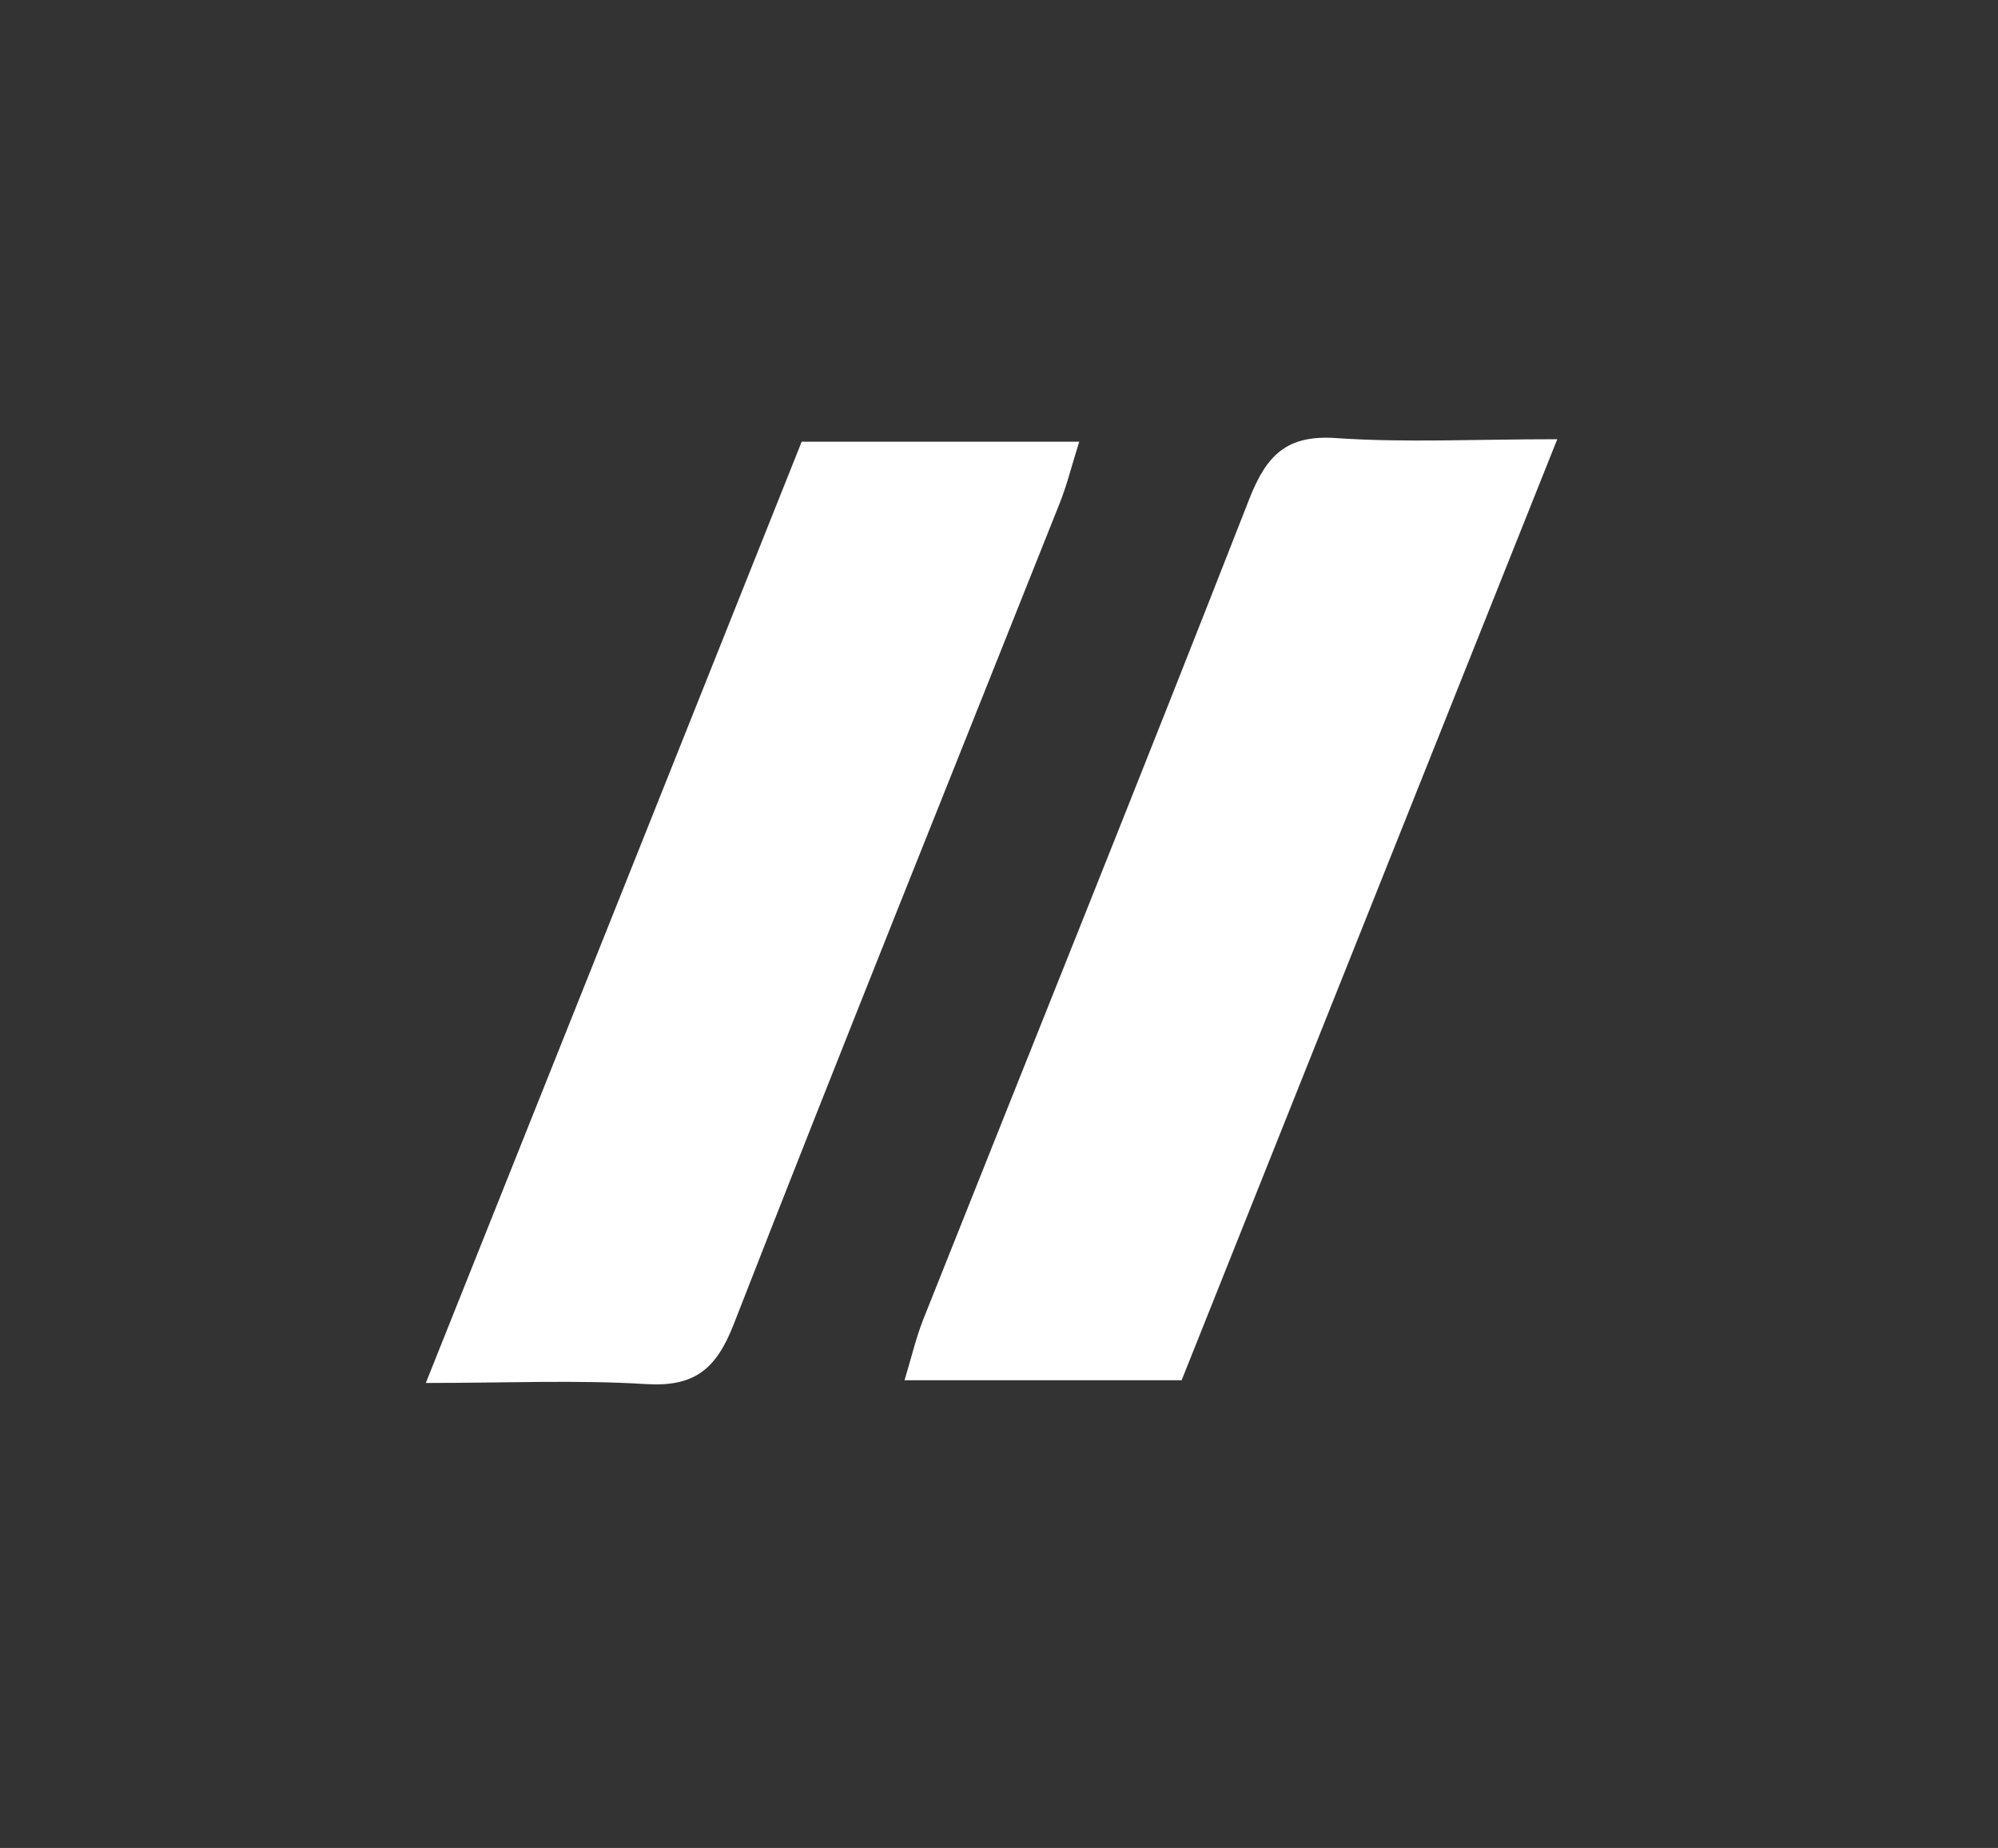
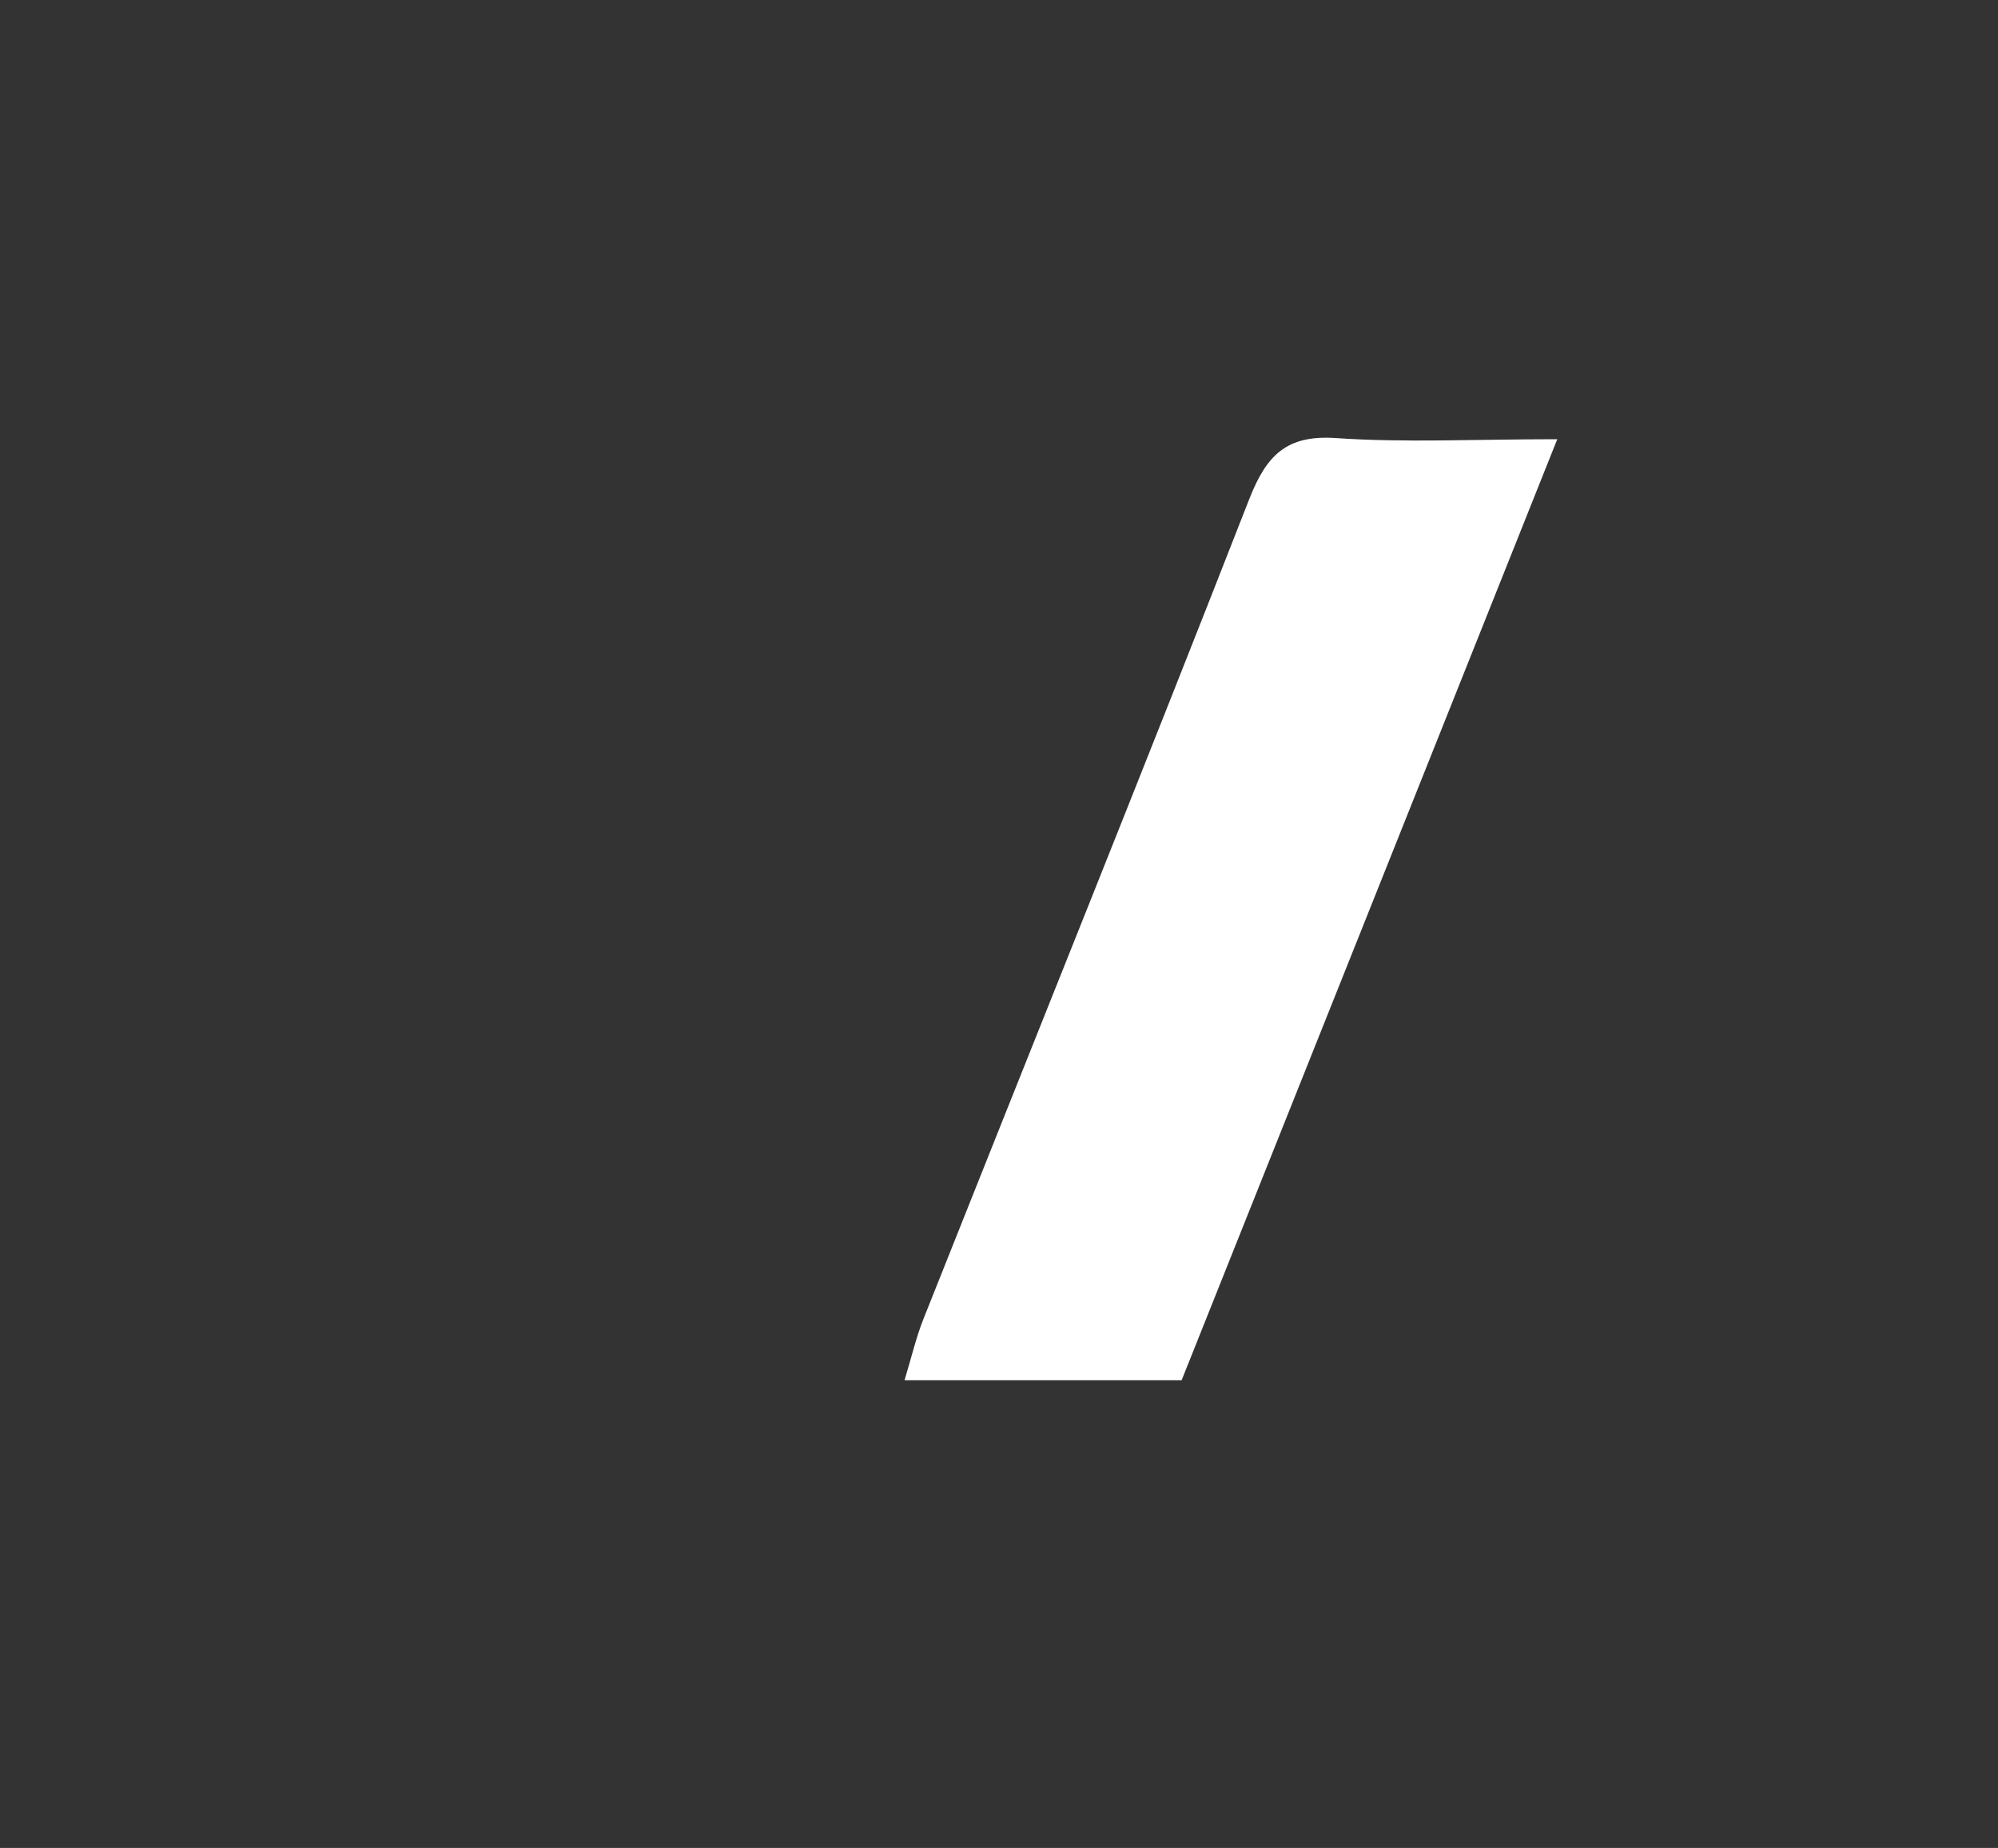
<svg xmlns="http://www.w3.org/2000/svg" version="1.1" id="Слой_1" x="0px" y="0px" viewBox="0 0 88.4 81.75" style="enable-background:new 0 0 88.4 81.75;" xml:space="preserve">
  <rect x="0" y="0" width="88.4" height="81.75" fill="#333333" stroke="none" />
  <style type="text/css"> .st0{fill:#FFFFFF;} </style>
  <g>
-     <path class="st0" d="M18.84,61.18C24.5,47.01,29.98,33.3,35.47,19.54c4.09,0,8.02,0,12.28,0c-0.33,1.04-0.54,1.92-0.88,2.76 c-4.81,12.09-9.68,24.16-14.41,36.29c-0.77,1.97-1.72,2.77-3.87,2.64C25.52,61.04,22.44,61.18,18.84,61.18z" />
    <path class="st0" d="M68.9,19.43C63.25,33.58,57.78,47.3,52.28,61.06c-4.06,0-7.99,0-12.26,0c0.31-1.02,0.51-1.89,0.84-2.72 c4.81-12.09,9.68-24.16,14.42-36.28c0.76-1.93,1.65-2.83,3.83-2.68C62.19,19.59,65.28,19.43,68.9,19.43z" />
  </g>
</svg>